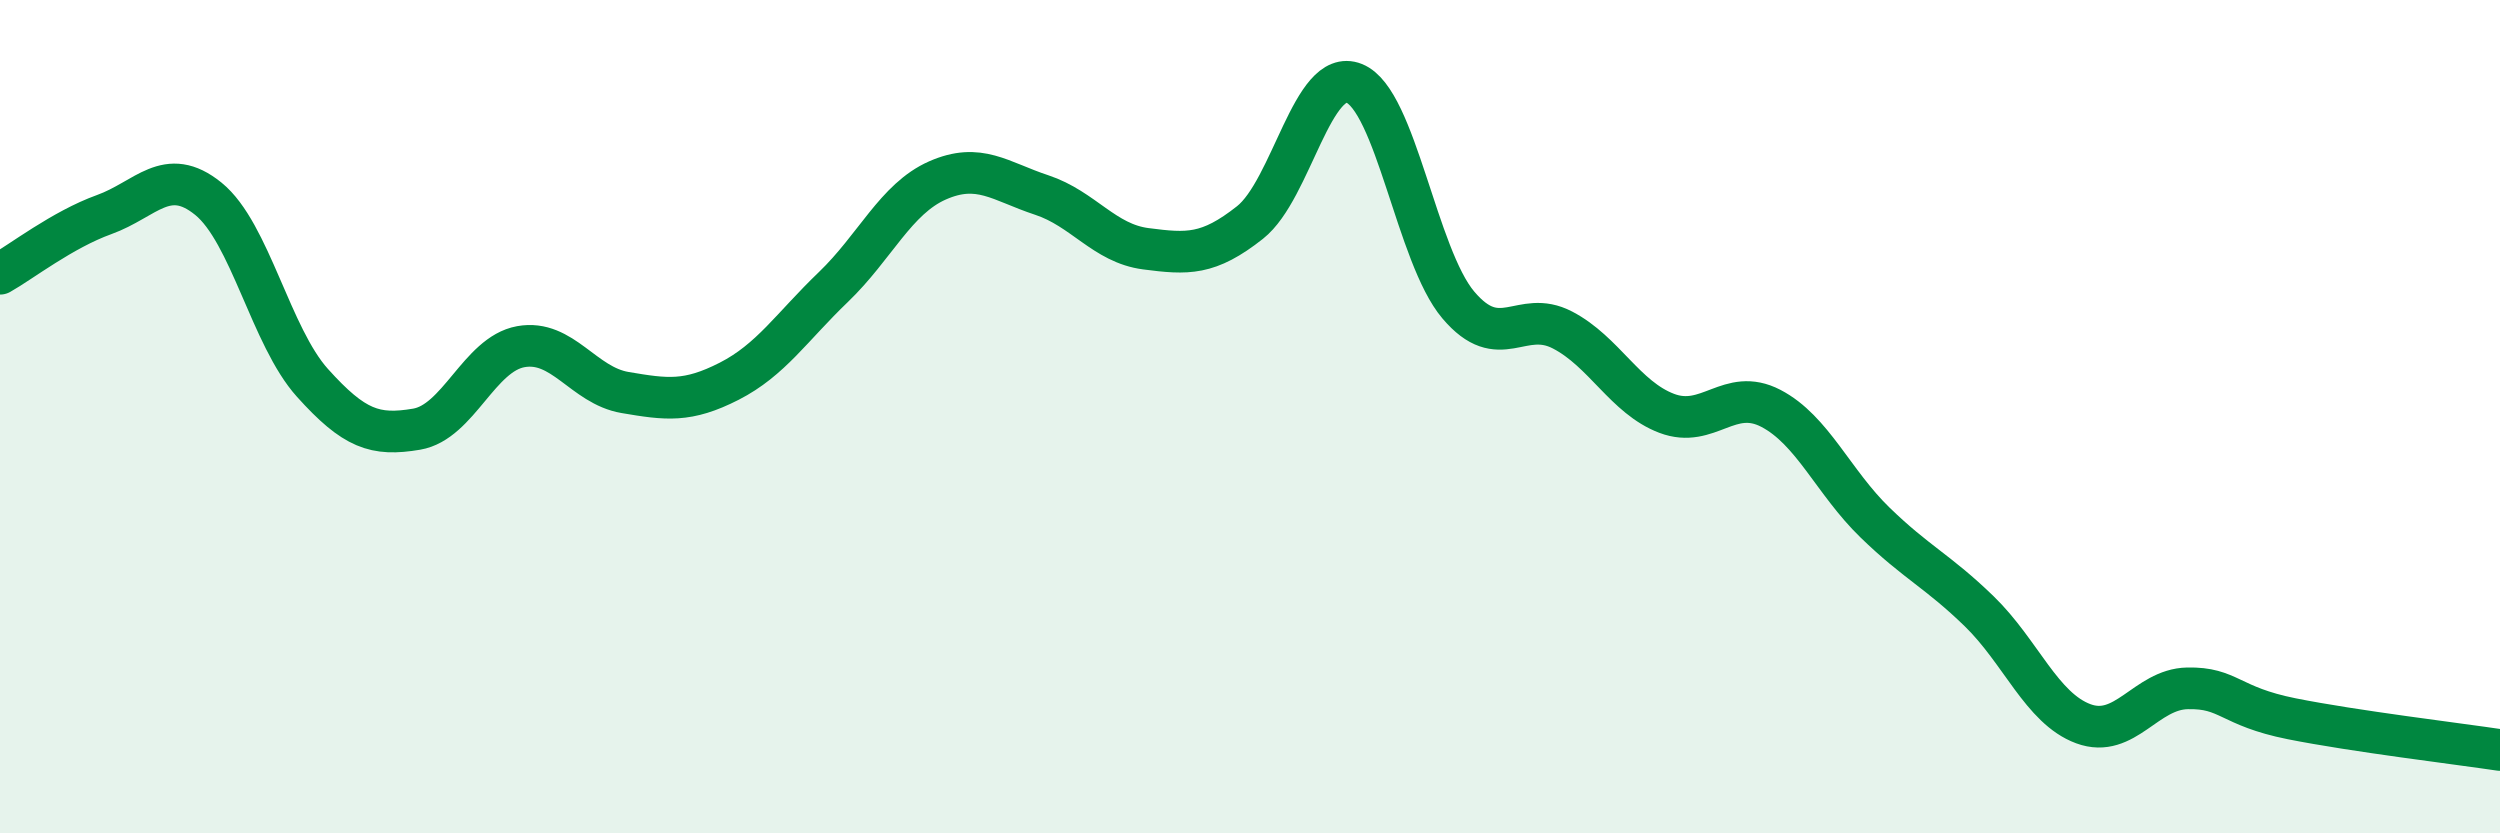
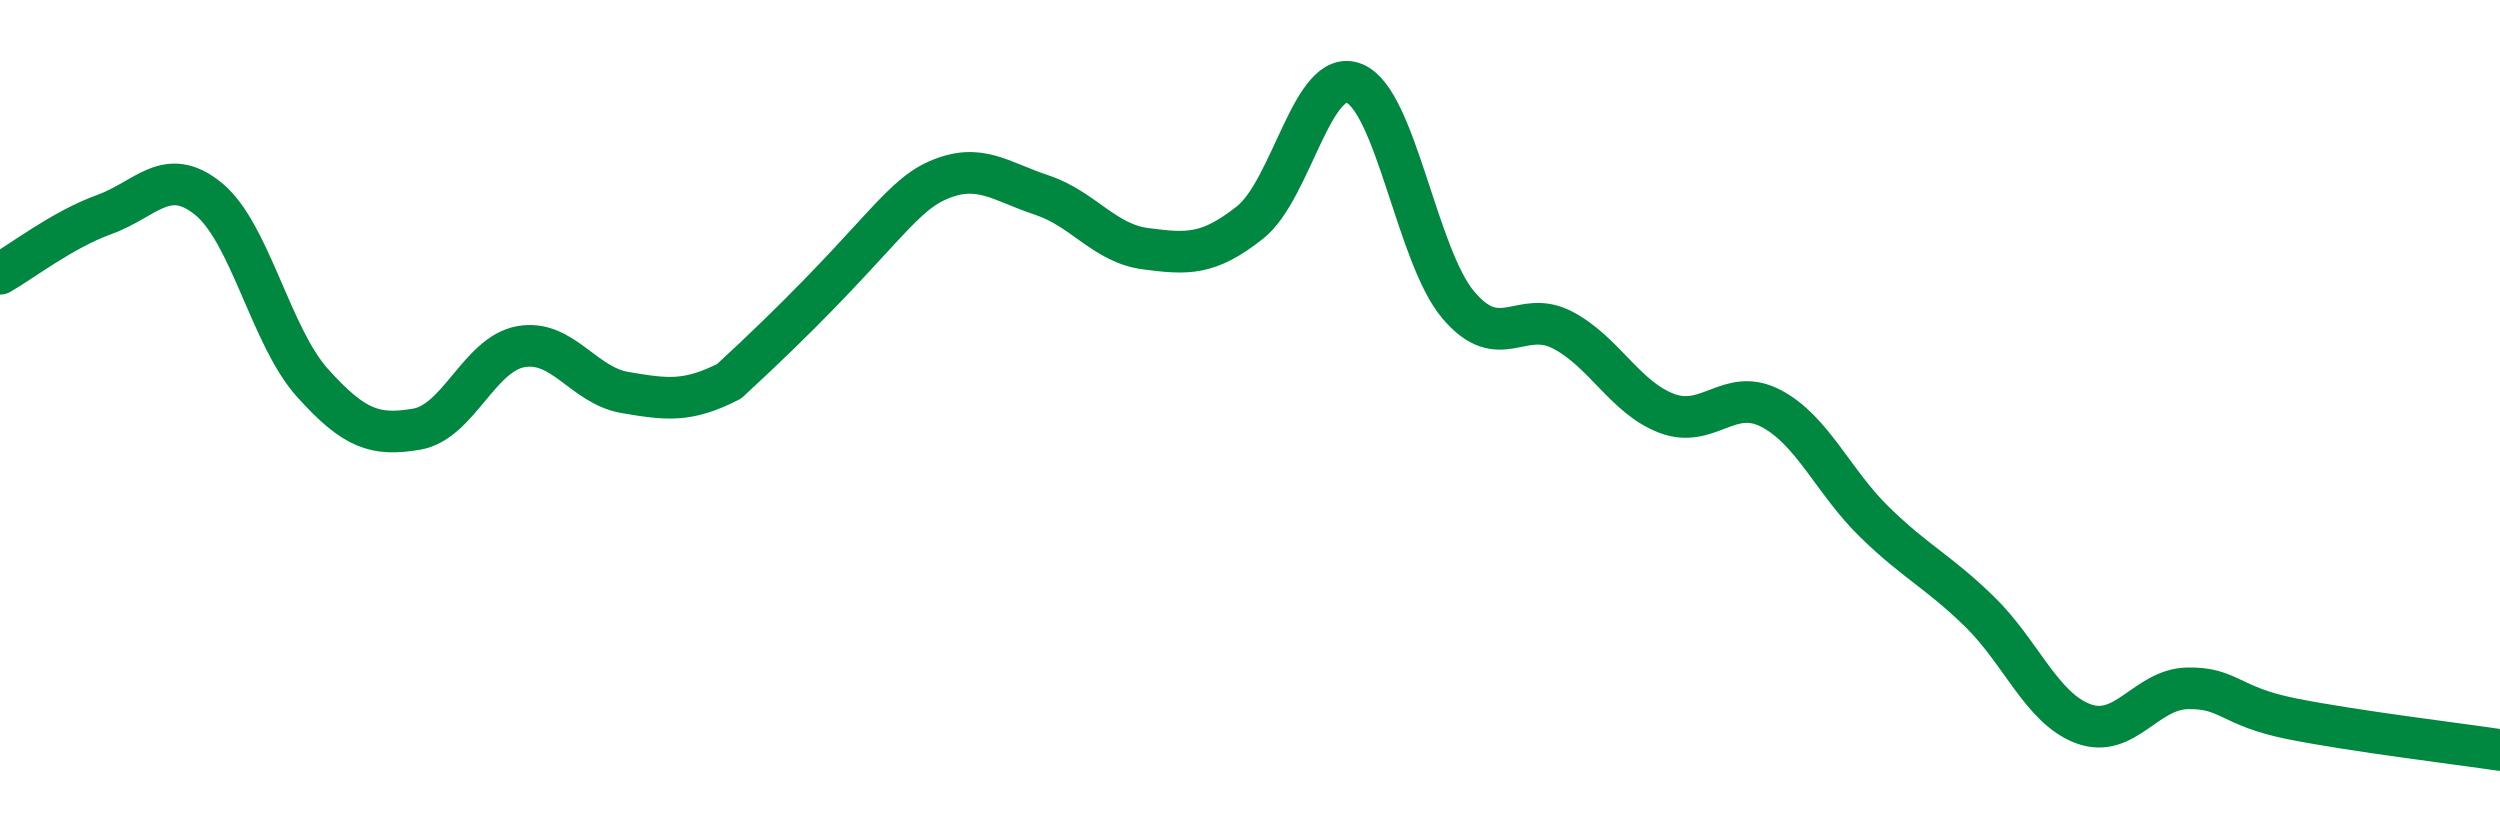
<svg xmlns="http://www.w3.org/2000/svg" width="60" height="20" viewBox="0 0 60 20">
-   <path d="M 0,6.57 C 0.5,6.29 1.5,5.51 2.5,5.15 C 3.5,4.79 4,3.96 5,4.77 C 6,5.58 6.5,8.08 7.5,9.19 C 8.5,10.3 9,10.47 10,10.3 C 11,10.13 11.5,8.5 12.5,8.32 C 13.5,8.14 14,9.25 15,9.42 C 16,9.59 16.5,9.66 17.5,9.15 C 18.5,8.64 19,7.85 20,6.89 C 21,5.93 21.5,4.77 22.5,4.33 C 23.5,3.89 24,4.35 25,4.68 C 26,5.01 26.5,5.84 27.5,5.97 C 28.5,6.1 29,6.13 30,5.34 C 31,4.55 31.5,1.6 32.5,2 C 33.5,2.4 34,6.14 35,7.32 C 36,8.5 36.5,7.4 37.5,7.92 C 38.5,8.44 39,9.54 40,9.92 C 41,10.3 41.5,9.28 42.5,9.8 C 43.5,10.32 44,11.57 45,12.54 C 46,13.51 46.5,13.7 47.5,14.67 C 48.5,15.64 49,17 50,17.37 C 51,17.74 51.5,16.54 52.5,16.52 C 53.5,16.5 53.5,16.95 55,17.25 C 56.5,17.55 59,17.85 60,18L60 20L0 20Z" fill="#008740" opacity="0.1" stroke-linecap="round" stroke-linejoin="round" />
-   <path d="M 0,6.57 C 0.5,6.29 1.5,5.51 2.5,5.15 C 3.5,4.79 4,3.96 5,4.77 C 6,5.58 6.5,8.08 7.5,9.19 C 8.5,10.3 9,10.47 10,10.3 C 11,10.13 11.5,8.5 12.5,8.32 C 13.5,8.14 14,9.25 15,9.42 C 16,9.59 16.5,9.66 17.5,9.15 C 18.5,8.64 19,7.85 20,6.89 C 21,5.93 21.5,4.77 22.5,4.33 C 23.5,3.89 24,4.35 25,4.68 C 26,5.01 26.5,5.84 27.5,5.97 C 28.5,6.1 29,6.13 30,5.34 C 31,4.55 31.5,1.6 32.5,2 C 33.5,2.4 34,6.14 35,7.32 C 36,8.5 36.5,7.4 37.5,7.92 C 38.5,8.44 39,9.54 40,9.92 C 41,10.3 41.5,9.28 42.5,9.8 C 43.5,10.32 44,11.57 45,12.54 C 46,13.51 46.5,13.7 47.5,14.67 C 48.5,15.64 49,17 50,17.37 C 51,17.74 51.5,16.54 52.5,16.52 C 53.5,16.5 53.5,16.95 55,17.25 C 56.5,17.55 59,17.85 60,18" stroke="#008740" stroke-width="1" fill="none" stroke-linecap="round" stroke-linejoin="round" />
+   <path d="M 0,6.57 C 0.5,6.29 1.5,5.51 2.5,5.15 C 3.5,4.79 4,3.96 5,4.77 C 6,5.58 6.5,8.08 7.5,9.19 C 8.5,10.3 9,10.47 10,10.3 C 11,10.13 11.5,8.5 12.5,8.32 C 13.5,8.14 14,9.25 15,9.42 C 16,9.59 16.5,9.66 17.5,9.15 C 21,5.93 21.5,4.77 22.5,4.33 C 23.5,3.89 24,4.35 25,4.68 C 26,5.01 26.5,5.84 27.5,5.97 C 28.5,6.1 29,6.13 30,5.34 C 31,4.55 31.5,1.6 32.5,2 C 33.5,2.4 34,6.14 35,7.32 C 36,8.5 36.5,7.4 37.5,7.92 C 38.5,8.44 39,9.54 40,9.92 C 41,10.3 41.5,9.28 42.5,9.8 C 43.5,10.32 44,11.57 45,12.54 C 46,13.51 46.5,13.7 47.5,14.67 C 48.5,15.64 49,17 50,17.37 C 51,17.74 51.5,16.54 52.5,16.52 C 53.5,16.5 53.5,16.95 55,17.25 C 56.5,17.55 59,17.85 60,18" stroke="#008740" stroke-width="1" fill="none" stroke-linecap="round" stroke-linejoin="round" />
</svg>